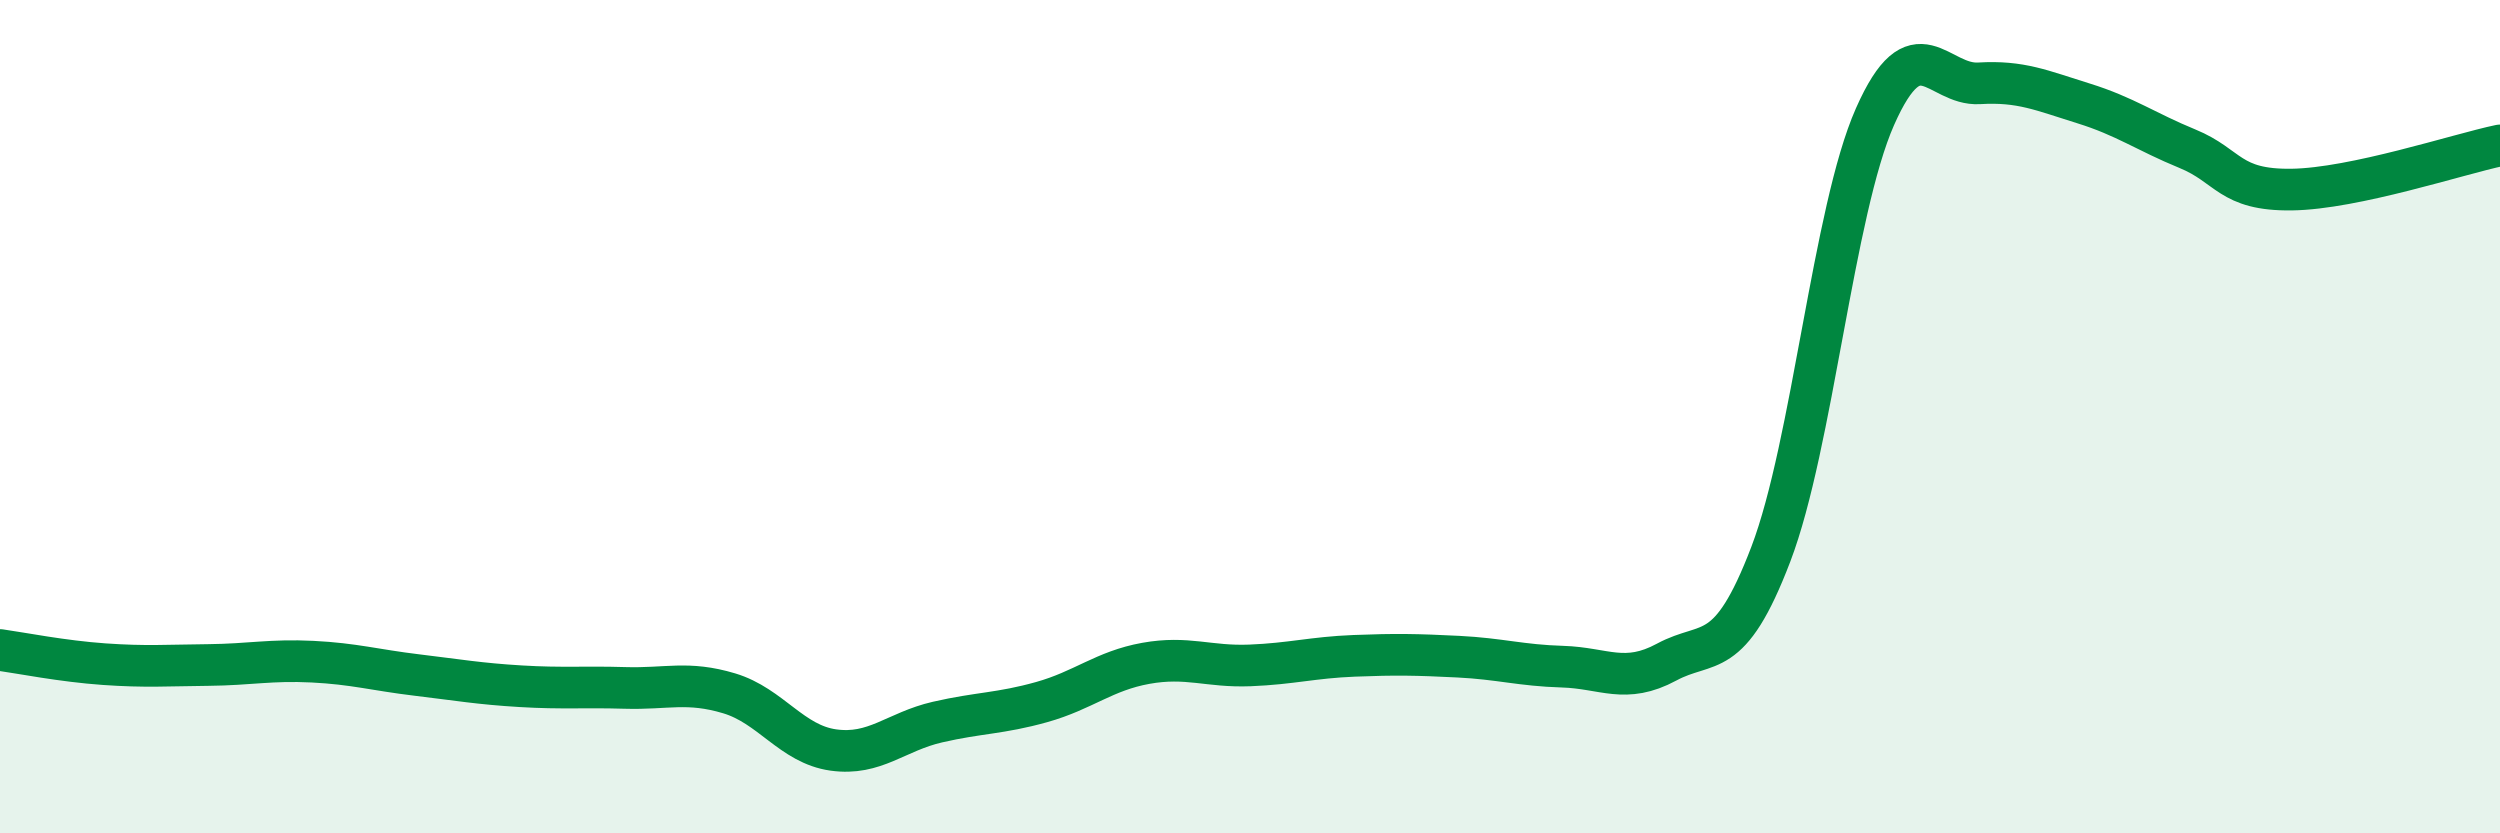
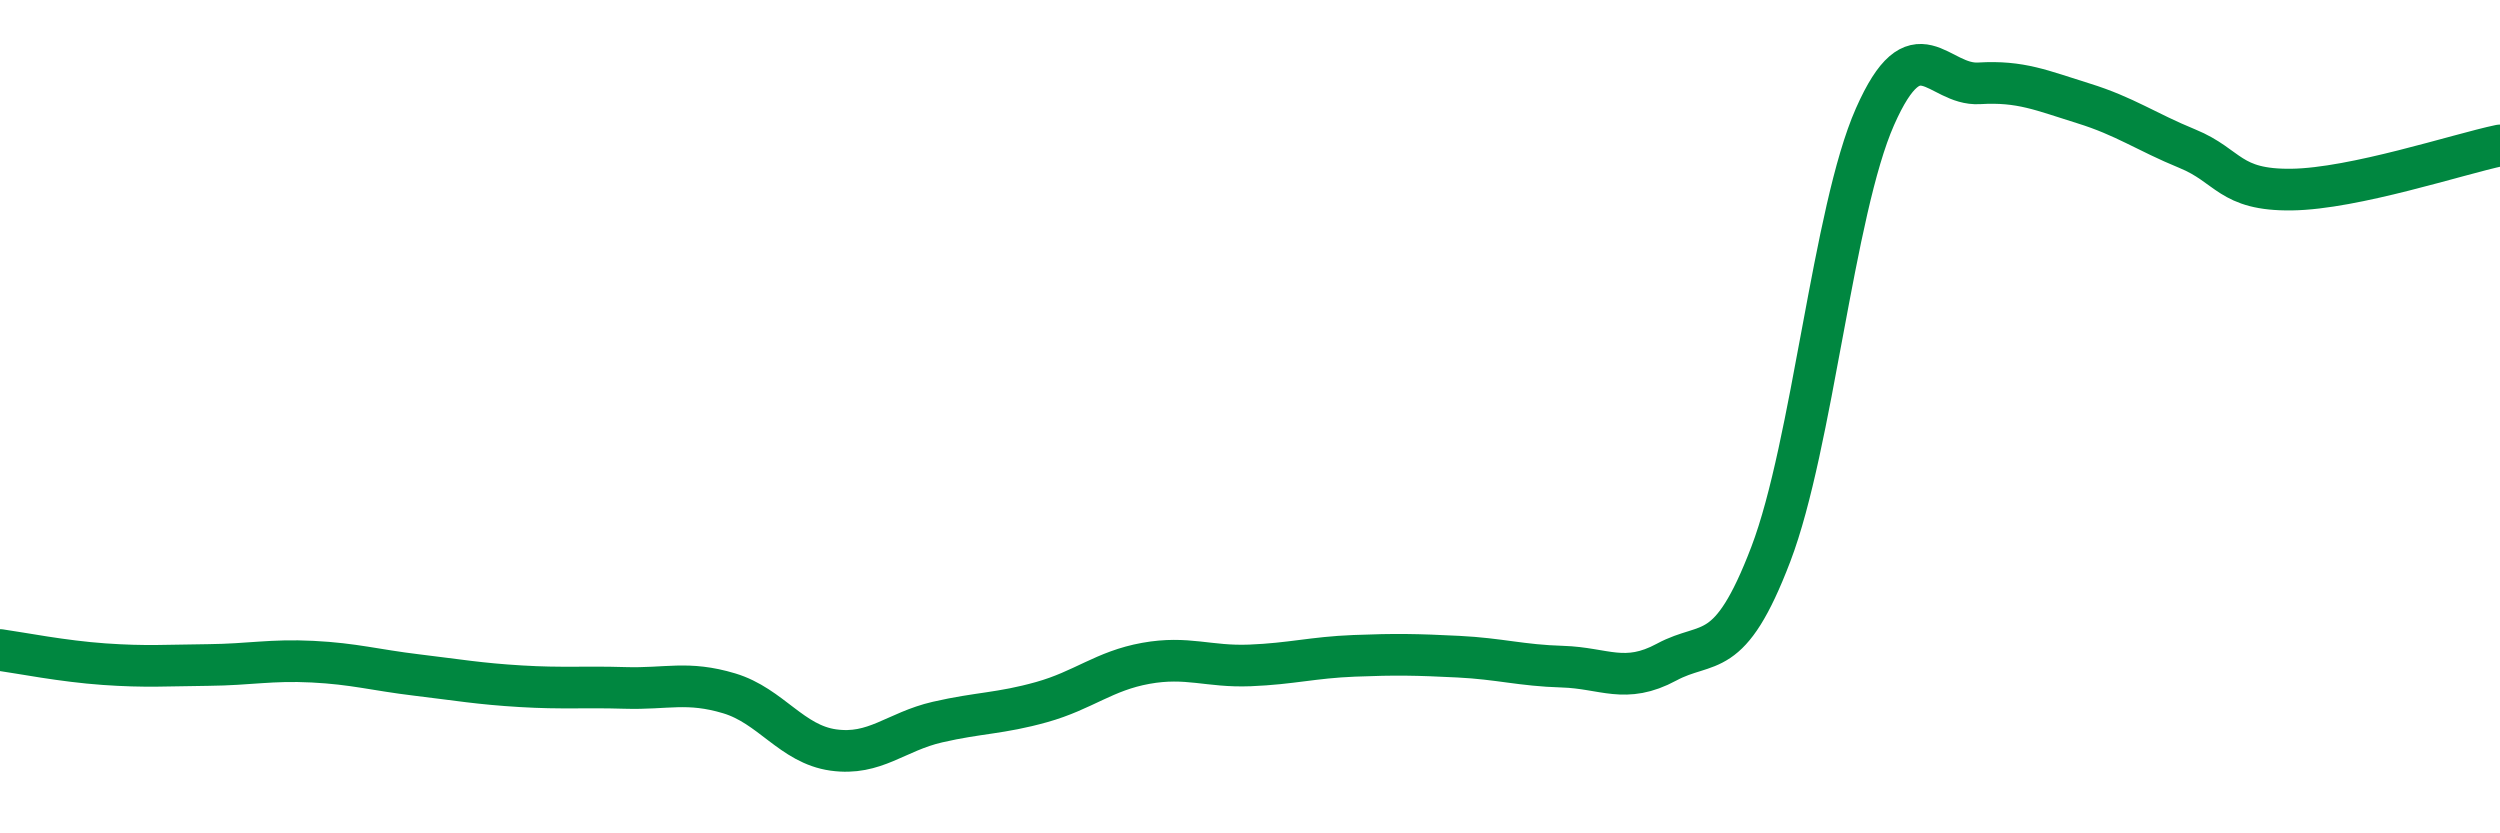
<svg xmlns="http://www.w3.org/2000/svg" width="60" height="20" viewBox="0 0 60 20">
-   <path d="M 0,15.6 C 0.5,15.67 1.5,15.87 2.5,15.94 C 3.5,16.01 4,15.97 5,15.96 C 6,15.95 6.5,15.83 7.5,15.88 C 8.5,15.93 9,16.08 10,16.2 C 11,16.32 11.5,16.41 12.5,16.47 C 13.5,16.53 14,16.48 15,16.51 C 16,16.54 16.5,16.34 17.5,16.64 C 18.5,16.94 19,17.86 20,18 C 21,18.14 21.5,17.56 22.5,17.33 C 23.5,17.1 24,17.13 25,16.85 C 26,16.57 26.5,16.1 27.5,15.92 C 28.5,15.74 29,16.01 30,15.97 C 31,15.93 31.5,15.78 32.5,15.74 C 33.5,15.7 34,15.71 35,15.76 C 36,15.81 36.5,15.97 37.5,16 C 38.5,16.03 39,16.43 40,15.89 C 41,15.35 41.5,15.92 42.5,13.3 C 43.5,10.68 44,5.06 45,2.8 C 46,0.54 46.5,2.06 47.5,2 C 48.5,1.94 49,2.17 50,2.48 C 51,2.79 51.5,3.16 52.5,3.57 C 53.5,3.98 53.5,4.57 55,4.55 C 56.5,4.53 59,3.7 60,3.49L60 20L0 20Z" fill="#008740" opacity="0.1" stroke-linecap="round" stroke-linejoin="round" />
  <path d="M 0,15.6 C 0.5,15.67 1.5,15.87 2.5,15.94 C 3.5,16.01 4,15.97 5,15.96 C 6,15.95 6.5,15.83 7.5,15.88 C 8.5,15.93 9,16.08 10,16.2 C 11,16.32 11.5,16.41 12.5,16.47 C 13.5,16.53 14,16.48 15,16.51 C 16,16.54 16.5,16.34 17.5,16.64 C 18.5,16.94 19,17.86 20,18 C 21,18.14 21.5,17.56 22.5,17.33 C 23.5,17.1 24,17.13 25,16.85 C 26,16.57 26.5,16.1 27.5,15.92 C 28.5,15.74 29,16.01 30,15.97 C 31,15.93 31.5,15.78 32.5,15.74 C 33.5,15.7 34,15.71 35,15.76 C 36,15.81 36.5,15.97 37.5,16 C 38.5,16.03 39,16.43 40,15.89 C 41,15.35 41.5,15.92 42.5,13.3 C 43.5,10.68 44,5.06 45,2.8 C 46,0.54 46.5,2.06 47.5,2 C 48.5,1.94 49,2.17 50,2.48 C 51,2.79 51.5,3.16 52.5,3.57 C 53.5,3.98 53.5,4.57 55,4.55 C 56.5,4.53 59,3.7 60,3.49" stroke="#008740" stroke-width="1" fill="none" stroke-linecap="round" stroke-linejoin="round" />
</svg>